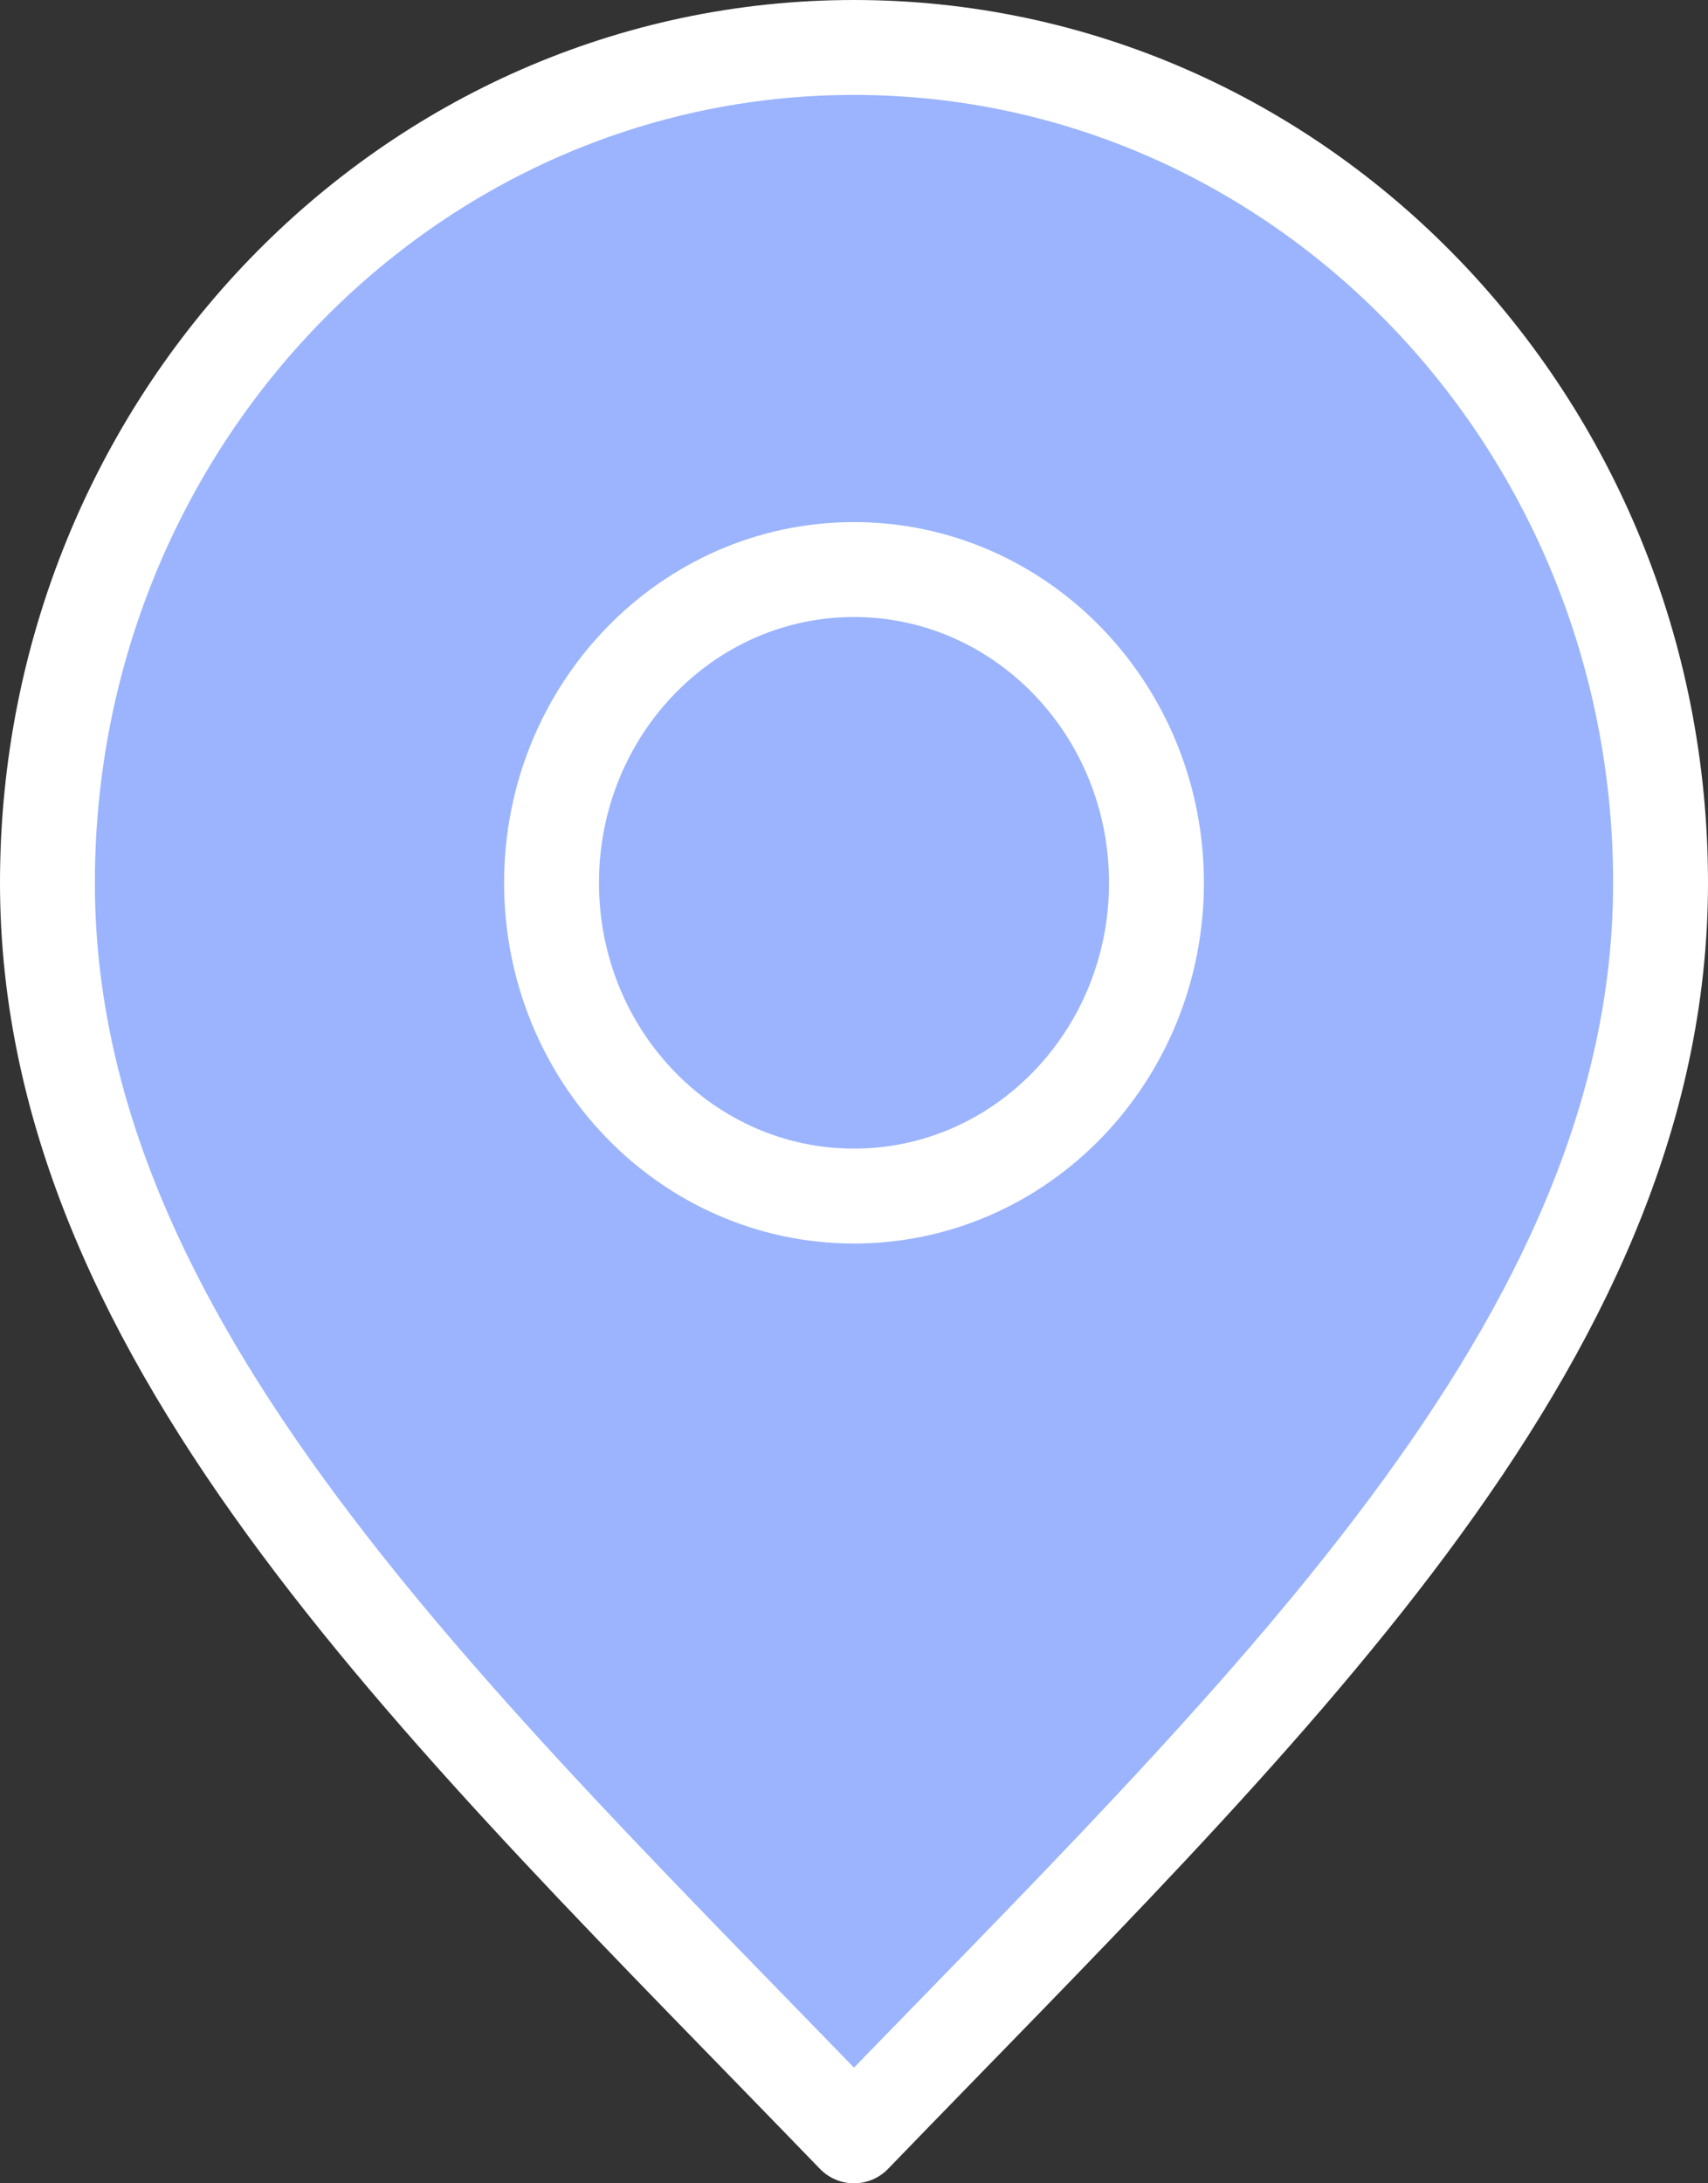
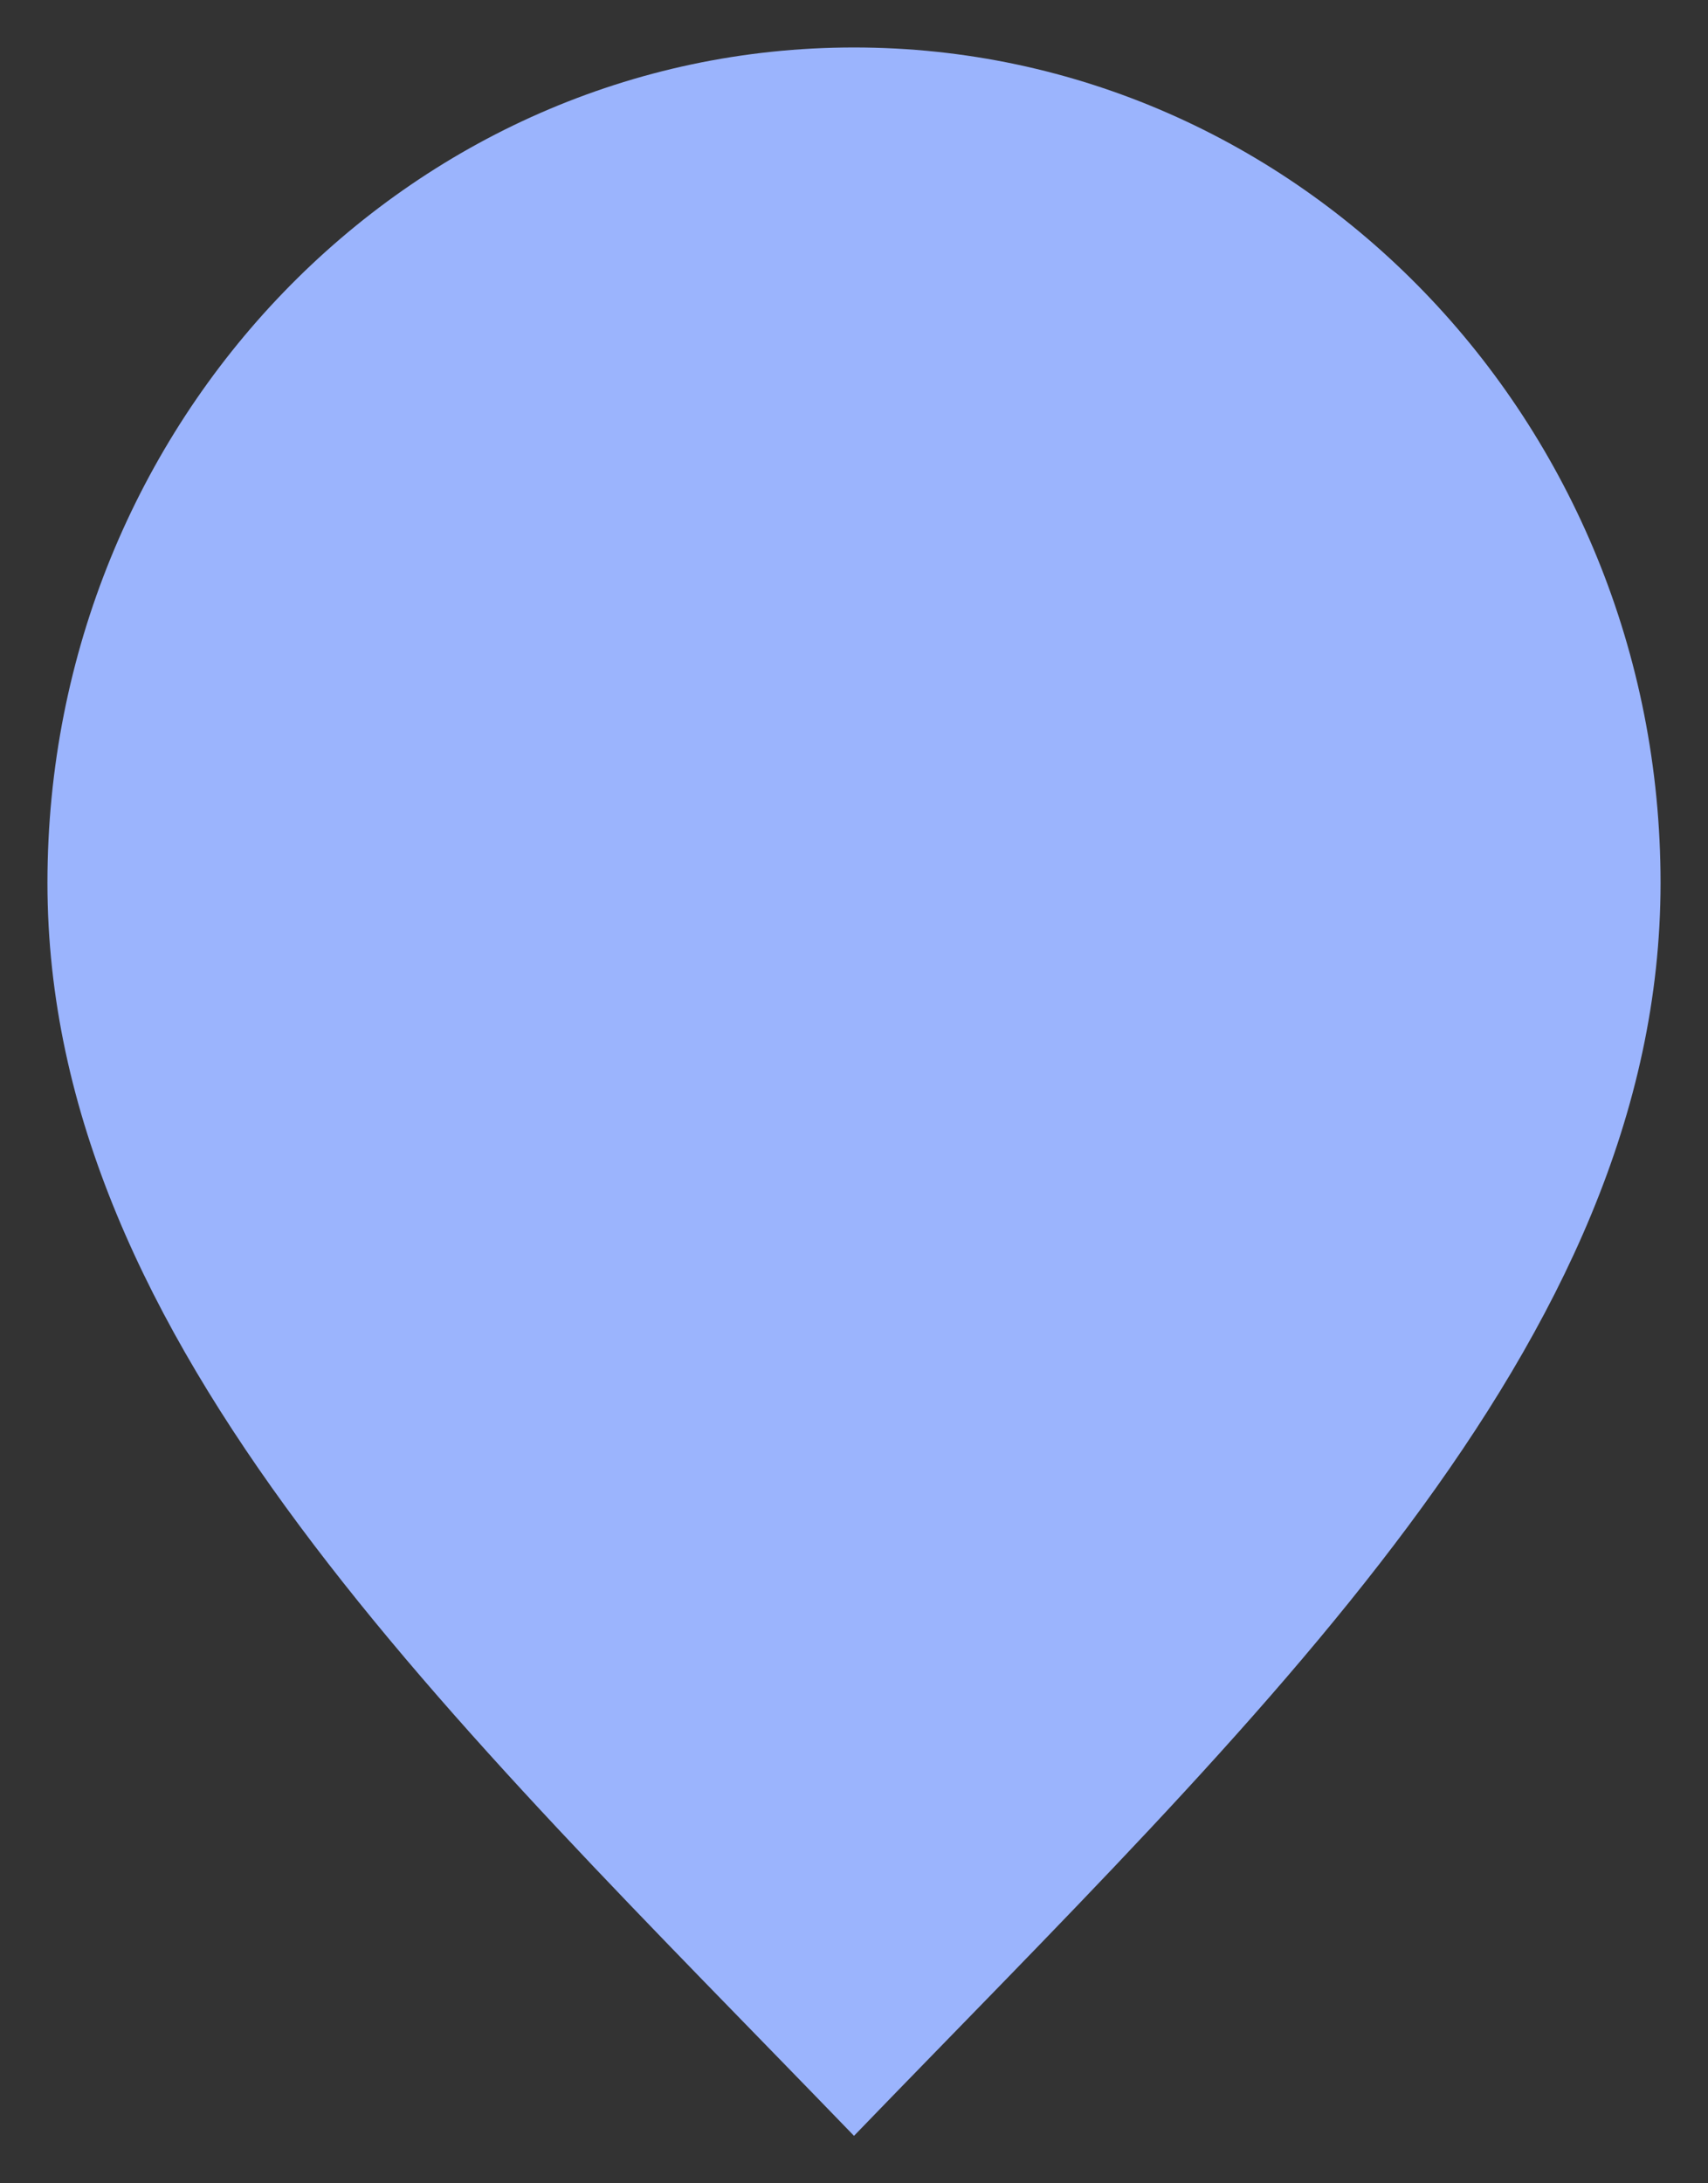
<svg xmlns="http://www.w3.org/2000/svg" width="36" height="46" viewBox="0 0 36 46" fill="none">
  <rect x="0" y="0" width="36" height="46" fill="#333333" stroke="none" />
-   <path d="M18 25.2C21.521 25.2 24.375 22.245 24.375 18.6C24.375 14.955 21.521 12 18 12C14.479 12 11.625 14.955 11.625 18.6C11.625 22.245 14.479 25.2 18 25.2Z" fill="#9BB4FD" />
  <path d="M18 45C26.5 36.2 35 28.32 35 18.6C35 8.88 27.389 1 18 1C8.611 1 1 8.88 1 18.6C1 28.32 9.5 36.2 18 45Z" fill="#9BB4FD" />
-   <path d="M18 25.2C21.521 25.2 24.375 22.245 24.375 18.6C24.375 14.955 21.521 12 18 12C14.479 12 11.625 14.955 11.625 18.6C11.625 22.245 14.479 25.2 18 25.2Z" stroke="white" stroke-width="2" stroke-linecap="round" stroke-linejoin="round" />
-   <path d="M18 45C26.5 36.2 35 28.32 35 18.6C35 8.88 27.389 1 18 1C8.611 1 1 8.88 1 18.6C1 28.32 9.5 36.2 18 45Z" stroke="white" stroke-width="2" stroke-linecap="round" stroke-linejoin="round" />
</svg>